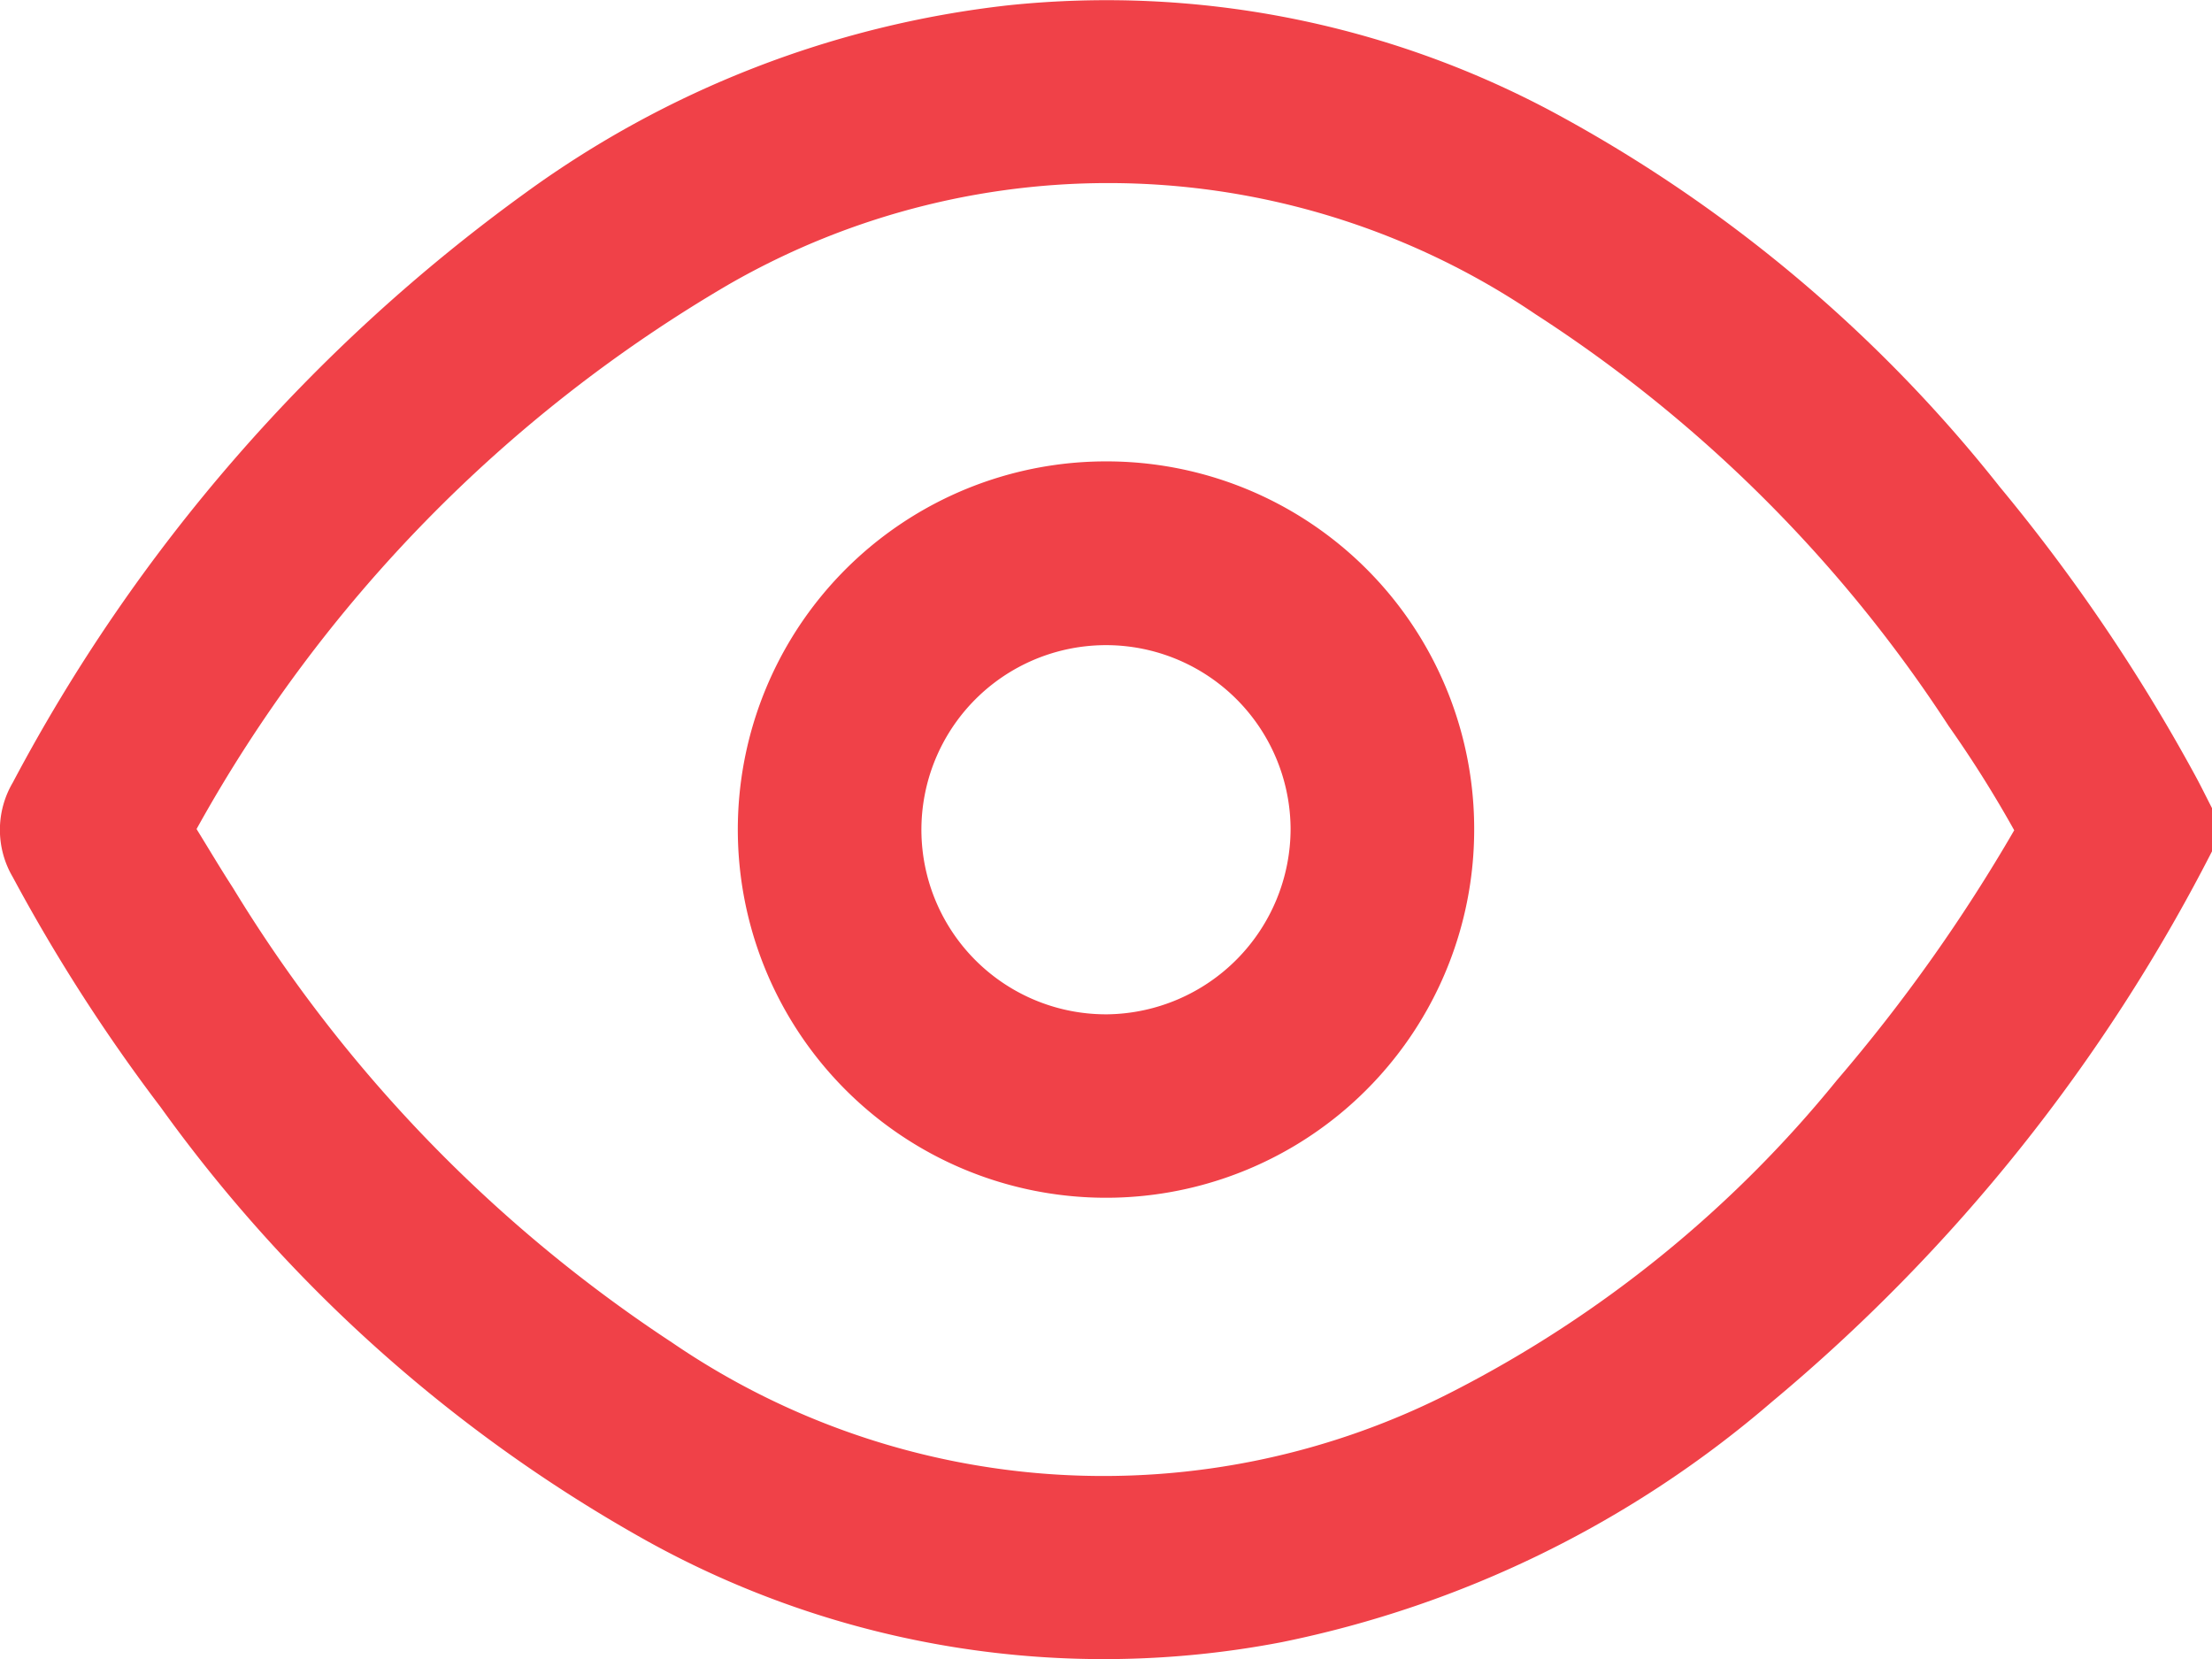
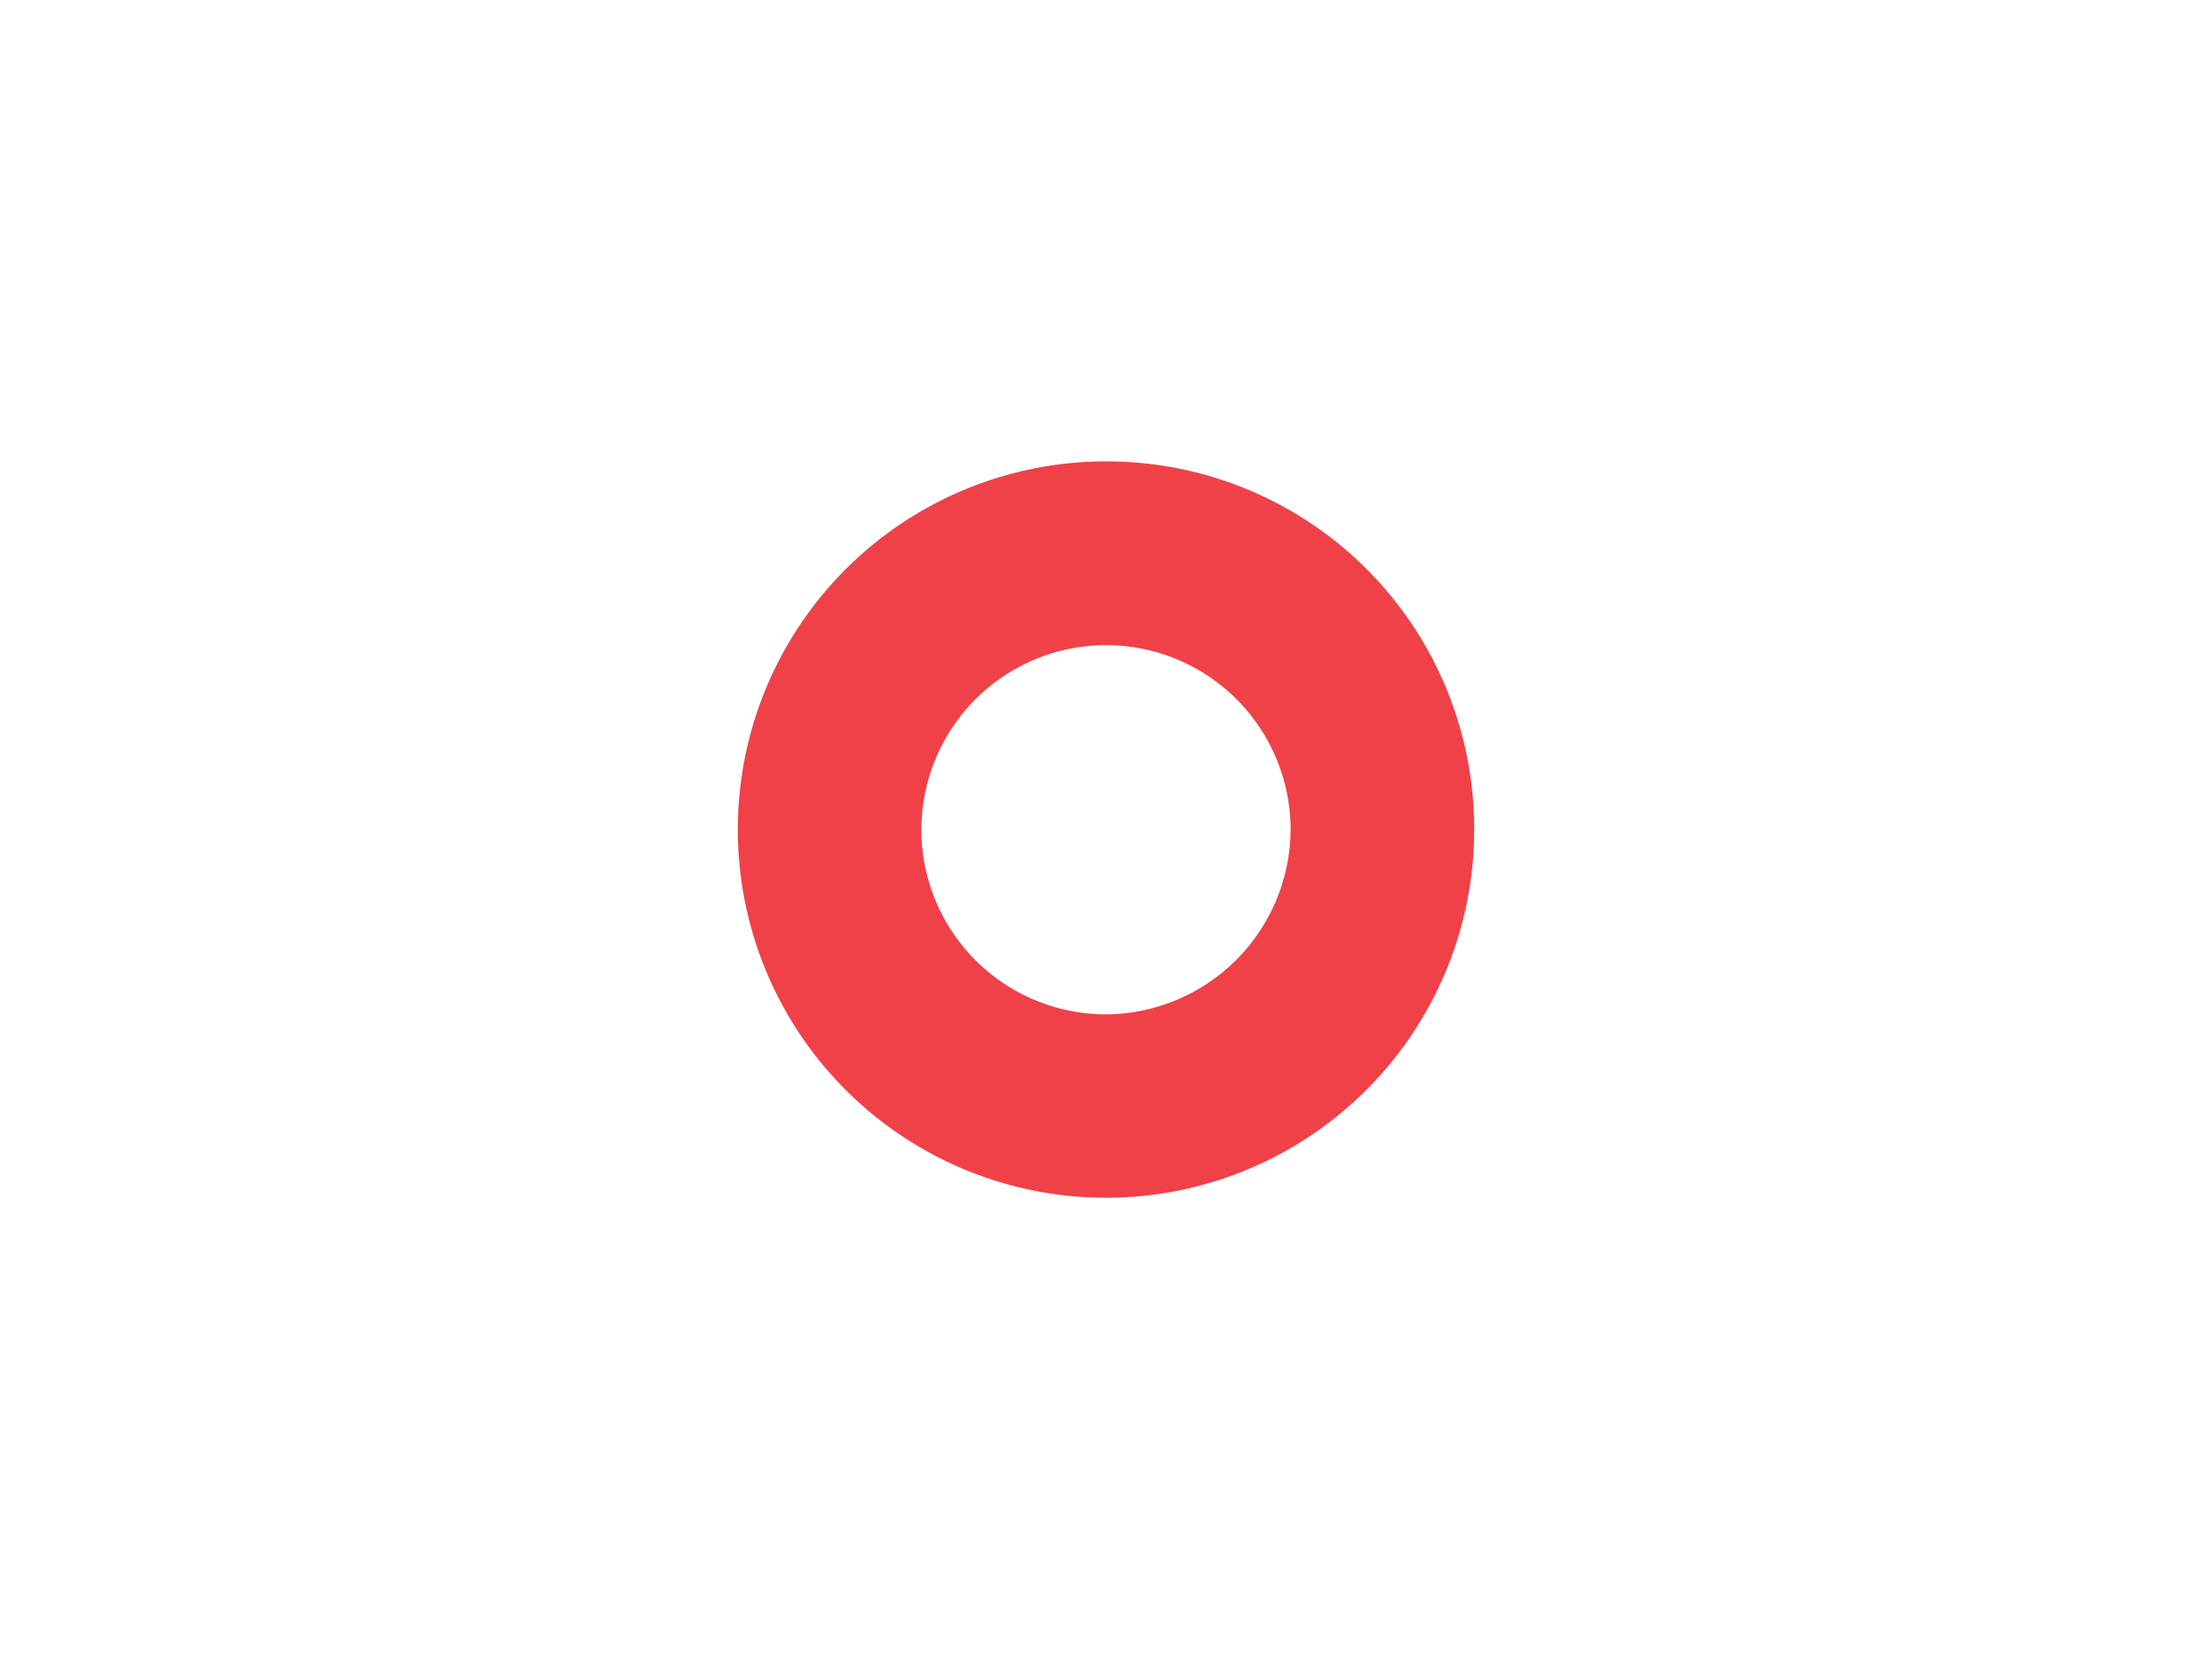
<svg xmlns="http://www.w3.org/2000/svg" width="29" height="21.754" viewBox="0 0 29 21.754">
  <defs>
    <clipPath id="a">
      <rect width="29" height="21.754" transform="translate(0 0)" fill="#f04148" />
    </clipPath>
  </defs>
  <g transform="translate(0 0)">
    <g transform="translate(0 0)" clip-path="url(#a)">
-       <path d="M29,11.161a23.045,23.045,0,0,1-5.769,7.217A14.171,14.171,0,0,1,16.8,21.53,12.352,12.352,0,0,1,8.478,20.2a19.6,19.6,0,0,1-6.37-5.682A22.92,22.92,0,0,1,.168,11.5a1.222,1.222,0,0,1,0-1.241A22.559,22.559,0,0,1,6.888,2.529,13.266,13.266,0,0,1,13.223.069a12.41,12.41,0,0,1,7.114,1.388,18.864,18.864,0,0,1,5.882,4.928,23.587,23.587,0,0,1,2.565,3.79c.075.138.144.28.216.42ZM2.577,10.869c.17.276.319.527.477.771A18.877,18.877,0,0,0,8.809,17.6a10.019,10.019,0,0,0,10.255.634,15.688,15.688,0,0,0,5.019-4.073,21.9,21.9,0,0,0,2.324-3.276,15.322,15.322,0,0,0-.861-1.369A18.315,18.315,0,0,0,20.13,4.119,9.981,9.981,0,0,0,9.549,3.732a18.832,18.832,0,0,0-6.972,7.137" transform="translate(0 0)" fill="#f04148" />
      <path d="M35.588,21.038a4.827,4.827,0,1,1-4.823-4.818,4.818,4.818,0,0,1,4.823,4.818m-2.407,0a2.42,2.42,0,1,0-2.4,2.431,2.435,2.435,0,0,0,2.4-2.431" transform="translate(-16.261 -10.171)" fill="#f04148" />
    </g>
  </g>
</svg>